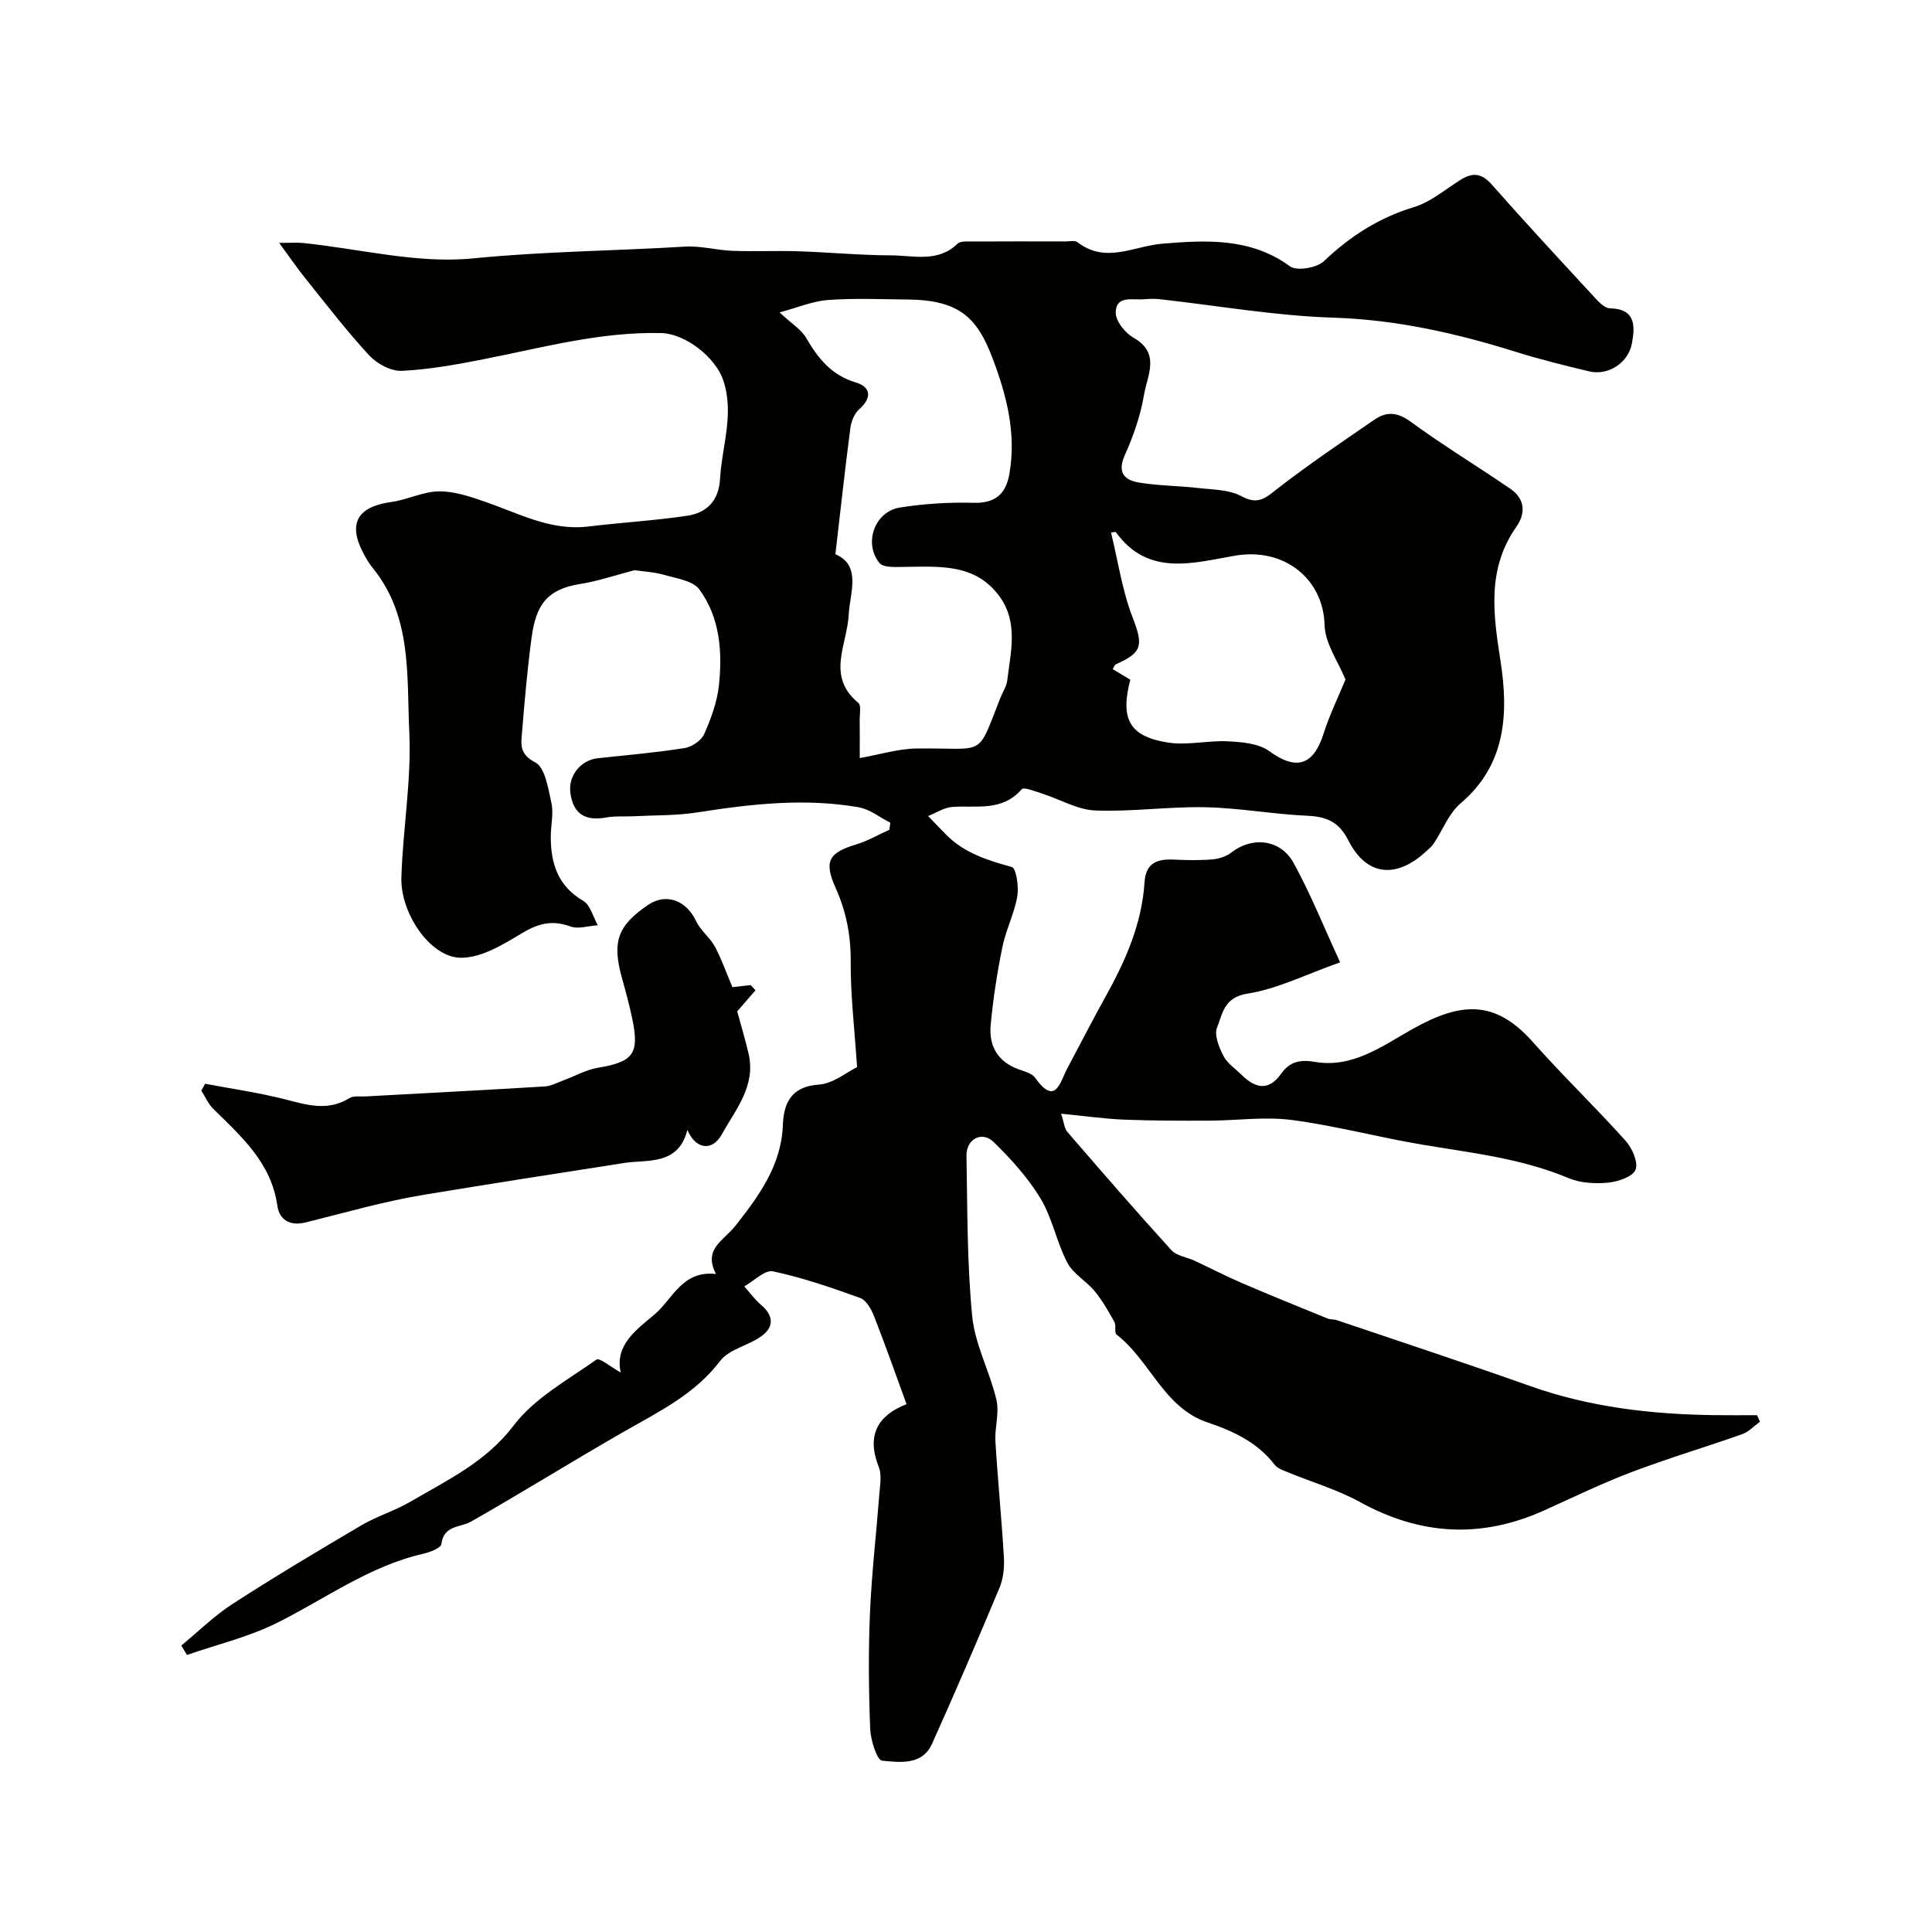
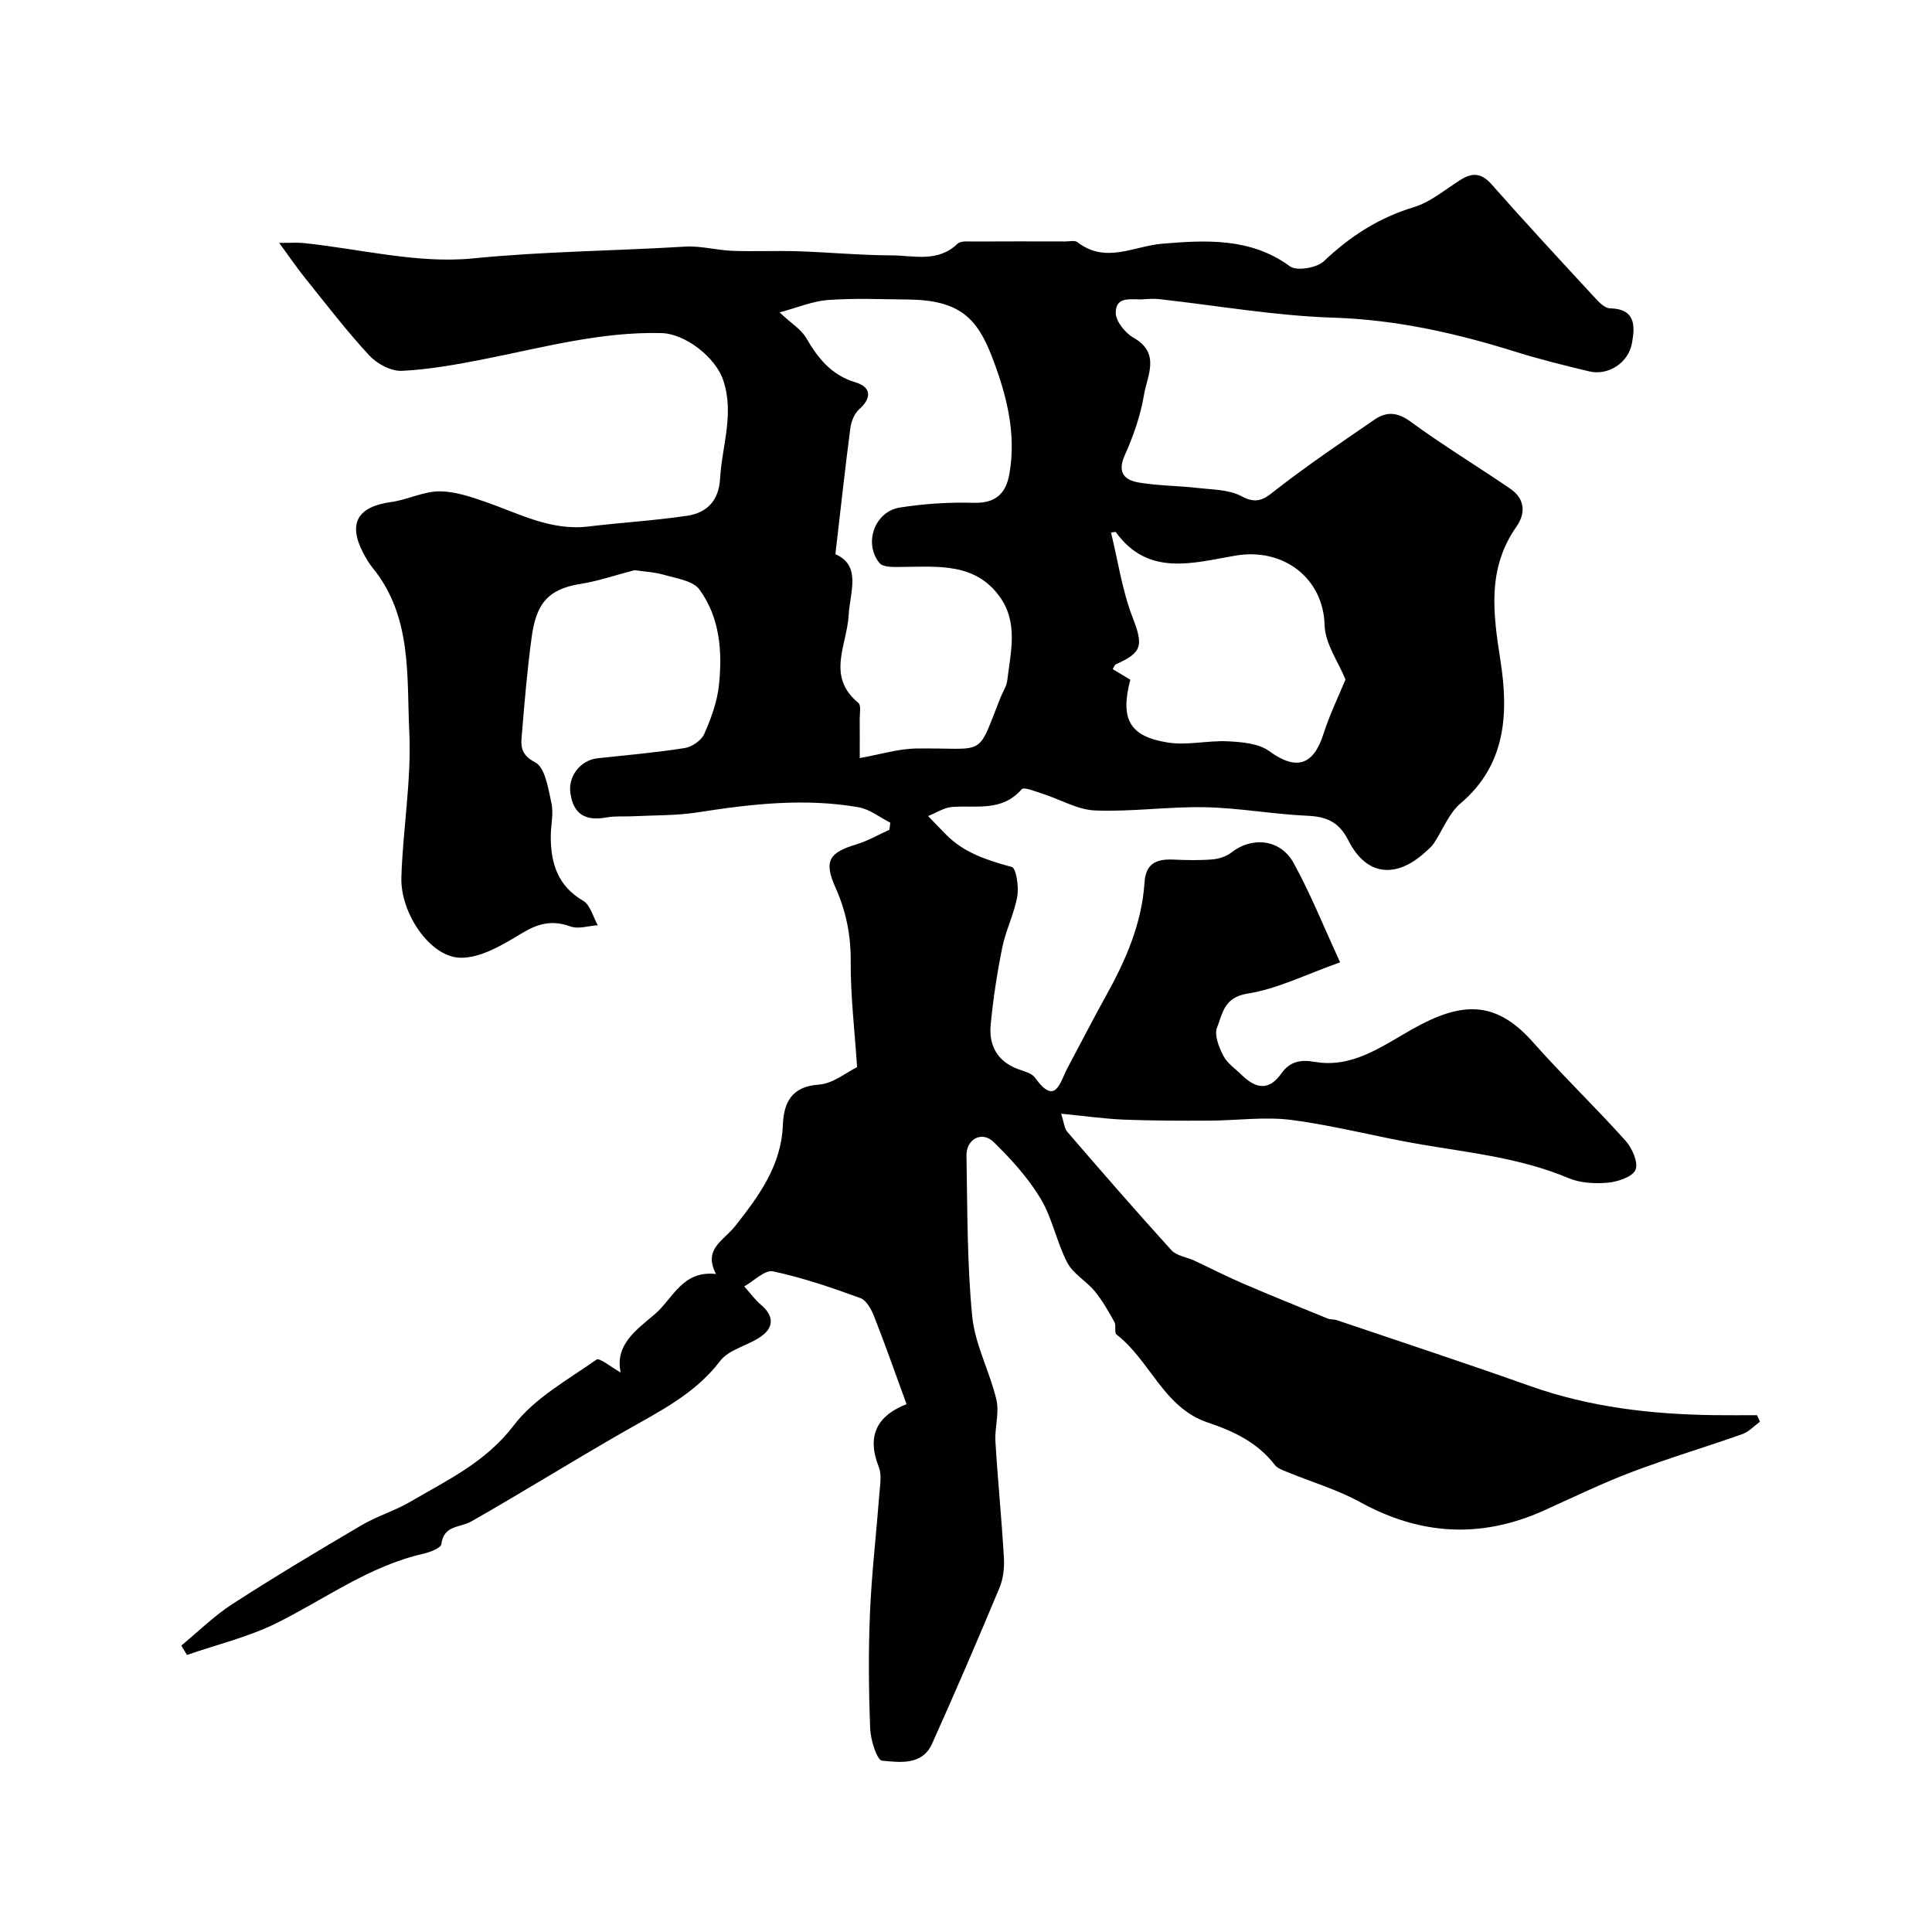
<svg xmlns="http://www.w3.org/2000/svg" enable-background="new 0 0 400 400" viewBox="0 0 400 400">
  <g fill="#010100">
    <path d="m128.51 284.16c-1.27-5.7 3.24-8.83 7.05-12.06 3.74-3.18 5.69-9.12 12.67-8.33-2.68-5.25 1.54-6.82 4.01-9.96 4.74-6.03 9.52-12.41 9.84-20.82.17-4.49 1.63-8.04 7.43-8.43 2.96-.2 5.77-2.57 7.94-3.62-.52-7.84-1.37-14.87-1.32-21.89.04-5.42-.95-10.38-3.14-15.26-2.44-5.45-1.42-7.24 4.22-8.94 2.4-.72 4.63-2.02 6.93-3.06.06-.49.13-.98.19-1.46-2.18-1.1-4.25-2.79-6.55-3.19-11.15-1.95-22.24-.69-33.33 1.05-4.4.69-8.93.58-13.4.81-1.82.09-3.69-.09-5.47.24-4.44.82-6.88-.73-7.49-5.04-.5-3.52 2.11-6.83 5.64-7.21 6.03-.65 12.08-1.17 18.06-2.12 1.5-.24 3.43-1.58 4.02-2.92 1.41-3.2 2.68-6.65 3.04-10.1.73-6.95.21-14.01-4.06-19.82-1.33-1.8-4.69-2.26-7.21-2.99-2.15-.62-4.44-.72-6.21-.99-3.86 1-7.51 2.27-11.26 2.86-6.89 1.08-9.14 4.38-10.04 11.05-.88 6.5-1.45 13.04-1.98 19.57-.19 2.41-.68 4.57 2.72 6.31 2.05 1.05 2.7 5.42 3.36 8.43.48 2.2-.14 4.61-.14 6.93 0 5.54 1.44 10.23 6.71 13.3 1.49.87 2.04 3.33 3.03 5.06-1.91.12-4.03.85-5.68.25-3.81-1.39-6.72-.61-10.13 1.46-3.89 2.35-8.46 5.12-12.67 5.02-6.25-.15-12.41-9.22-12.19-16.62.3-10.04 2.11-20.11 1.64-30.09-.55-11.57.61-23.84-7.49-33.88-.82-1.01-1.5-2.15-2.1-3.31-3.14-6.1-1.09-9.5 5.88-10.46 3.33-.46 6.57-2.17 9.87-2.2 3.21-.03 6.52 1.11 9.64 2.19 6.93 2.4 13.5 6.02 21.25 5.09 6.8-.82 13.66-1.22 20.43-2.22 4.09-.6 6.6-3.07 6.86-7.67.39-6.82 3.02-13.51.63-20.47-1.63-4.74-7.85-9.57-12.8-9.69-12.58-.31-24.6 3.02-36.77 5.41-5.6 1.1-11.28 2.14-16.96 2.41-2.22.1-5.12-1.46-6.72-3.18-4.67-5.04-8.86-10.52-13.17-15.88-1.69-2.09-3.21-4.32-5.49-7.43 2.55 0 3.75-.1 4.93.02 11.75 1.2 23.68 4.33 35.18 3.19 14.65-1.46 29.28-1.55 43.91-2.44 3.23-.2 6.51.74 9.79.87 4.52.17 9.06-.05 13.59.09 6.44.21 12.87.83 19.3.85 4.65.01 9.66 1.55 13.75-2.41.66-.63 2.21-.45 3.35-.46 6.33-.04 12.67-.02 19-.01.83 0 1.92-.27 2.45.14 5.9 4.55 11.65.81 17.64.32 8.94-.74 18.25-1.28 26.38 4.69 1.41 1.03 5.55.33 7.02-1.06 5.45-5.17 11.39-9 18.65-11.2 3.48-1.05 6.49-3.68 9.67-5.66 2.44-1.52 4.31-1.43 6.41.95 6.88 7.81 13.97 15.44 21.03 23.09.98 1.06 2.27 2.54 3.45 2.57 5.37.12 5.22 3.65 4.59 7.18-.72 4.11-4.92 6.82-8.86 5.88-5.06-1.21-10.13-2.46-15.09-4.01-12.35-3.87-24.76-6.69-37.87-7.11-12.07-.38-24.08-2.51-36.11-3.84-1.04-.11-2.11-.05-3.16.03-2.33.19-5.77-.86-5.8 2.76-.02 1.76 1.95 4.22 3.68 5.2 5.66 3.2 2.84 7.85 2.18 11.8-.72 4.28-2.19 8.54-3.98 12.51-1.61 3.59-.1 5.16 2.89 5.67 4.03.68 8.17.66 12.24 1.13 3.06.36 6.47.31 9.03 1.71 3.55 1.95 5.12.22 7.61-1.7 6.45-4.98 13.21-9.56 19.94-14.17 2.45-1.68 4.71-1.58 7.44.42 6.7 4.9 13.82 9.22 20.68 13.91 3 2.05 3.21 5.04 1.27 7.81-6.14 8.75-4.85 17.97-3.32 27.82 1.66 10.64 1.26 21.44-8.27 29.5-2.44 2.07-3.69 5.53-5.55 8.31-.45.68-1.13 1.22-1.74 1.78-6.16 5.59-12.24 4.88-15.93-2.41-1.95-3.86-4.52-4.94-8.54-5.12-7.04-.31-14.05-1.62-21.09-1.76-7.59-.16-15.21.97-22.78.67-3.67-.14-7.25-2.3-10.9-3.46-1.46-.46-3.87-1.47-4.34-.93-4.04 4.68-9.35 3.3-14.37 3.66-1.7.12-3.33 1.23-4.99 1.88 1.28 1.33 2.54 2.68 3.85 3.98 3.75 3.73 8.51 5.2 13.47 6.57.92.25 1.48 4.09 1.14 6.09-.63 3.58-2.37 6.96-3.1 10.54-1.08 5.3-1.9 10.67-2.41 16.05-.41 4.27 1.38 7.59 5.7 9.18 1.22.45 2.8.81 3.47 1.75 4.3 6.01 5.17.93 6.72-1.97 2.68-5.01 5.27-10.08 8.03-15.05 4.07-7.33 7.38-14.91 7.93-23.39.26-4.05 2.6-4.89 6.04-4.73 2.66.12 5.34.18 7.99-.04 1.36-.11 2.91-.6 3.96-1.43 4.25-3.34 10.13-2.8 12.86 2.14 3.48 6.3 6.17 13.05 9.65 20.6-7.14 2.52-13.01 5.52-19.19 6.48-4.88.75-5.15 4.18-6.29 7.02-.63 1.56.4 4.09 1.31 5.86.8 1.55 2.47 2.66 3.78 3.95 2.81 2.75 5.55 3.45 8.19-.26 1.76-2.48 3.85-2.98 7.04-2.43 7.7 1.31 13.83-3.25 20.06-6.76 9.87-5.56 17.07-6.31 24.97 2.61 6.2 6.99 12.96 13.49 19.2 20.44 1.38 1.53 2.7 4.49 2.09 6.03-.58 1.46-3.65 2.49-5.72 2.68-2.7.25-5.74.08-8.2-.96-9.76-4.11-20.13-5.2-30.4-6.94-8.99-1.52-17.85-3.9-26.87-5.08-5.6-.73-11.4.12-17.12.14-5.86.02-11.72.02-17.58-.21-4.08-.17-8.15-.75-13.04-1.23.61 1.84.67 3.04 1.29 3.76 7.1 8.23 14.23 16.45 21.54 24.49 1.08 1.19 3.18 1.43 4.78 2.18 3.33 1.55 6.59 3.24 9.96 4.69 5.84 2.51 11.74 4.89 17.62 7.29.6.24 1.32.14 1.94.35 13.33 4.51 26.7 8.91 39.96 13.62 12.37 4.39 25.14 5.86 38.15 6.03 2.95.04 5.9.01 8.85.01.2.45.4.9.6 1.35-1.21.88-2.3 2.09-3.65 2.57-7.63 2.7-15.41 5.01-22.98 7.88-6.16 2.34-12.11 5.24-18.13 7.95-12.96 5.82-25.5 5.13-37.98-1.73-4.77-2.63-10.13-4.19-15.2-6.28-.9-.37-1.97-.74-2.52-1.46-3.57-4.64-8.54-6.98-13.88-8.77-9.15-3.07-11.9-12.84-18.88-18.21-.5-.39-.02-1.86-.43-2.59-1.23-2.21-2.5-4.45-4.09-6.39-1.73-2.1-4.45-3.57-5.66-5.89-2.22-4.25-3.1-9.23-5.55-13.3-2.59-4.3-6.1-8.16-9.71-11.69-2.42-2.36-5.69-.62-5.62 2.87.2 11.1.11 22.24 1.19 33.26.58 5.85 3.65 11.42 5.01 17.25.63 2.71-.38 5.75-.21 8.62.49 8.03 1.29 16.05 1.76 24.08.12 2.07-.14 4.36-.93 6.25-4.51 10.8-9.14 21.56-13.94 32.24-2.04 4.55-6.69 3.86-10.36 3.52-1.05-.1-2.37-4.28-2.46-6.63-.31-7.99-.38-16.01-.04-23.99.35-8.2 1.31-16.38 1.94-24.57.14-1.87.53-3.98-.12-5.62-2.62-6.61-.17-10.7 5.75-13-2.28-6.23-4.39-12.26-6.72-18.2-.57-1.45-1.6-3.32-2.87-3.78-5.91-2.15-11.91-4.21-18.05-5.52-1.69-.36-3.95 2-5.96 3.11 1.15 1.29 2.18 2.73 3.49 3.84 2.56 2.17 2.72 4.52.14 6.42-2.71 1.99-6.75 2.72-8.63 5.19-5.27 6.92-12.67 10.48-19.86 14.6-10.62 6.08-21.01 12.56-31.65 18.62-2.31 1.32-5.69.7-6.2 4.69-.11.83-2.37 1.68-3.75 2-11.19 2.55-20.3 9.35-30.32 14.33-5.85 2.91-12.38 4.46-18.6 6.62-.39-.65-.78-1.3-1.17-1.95 3.52-2.9 6.81-6.16 10.62-8.62 8.76-5.66 17.72-11.01 26.71-16.3 3.22-1.89 6.9-2.98 10.12-4.87 7.65-4.48 15.58-8.17 21.37-15.78 4.29-5.65 11.15-9.41 17.14-13.63.6-.46 3.01 1.57 5.01 2.67zm44.45-169.42c5.47 2.36 2.99 7.98 2.75 12.56-.32 6.23-4.71 12.71 2.01 18.23.61.5.26 2.23.27 3.39.03 2.62.01 5.25.01 8.03 4.26-.75 7.98-1.93 11.72-1.98 14.62-.2 12.39 2.18 17.4-10.49.47-1.2 1.27-2.35 1.42-3.59.7-5.88 2.33-11.95-1.56-17.35-5.03-6.97-12.56-6.23-19.87-6.17-1.72.01-4.21.19-5.02-.8-3.36-4.11-.98-10.67 4.22-11.49 5.01-.79 10.16-1.12 15.23-.98 4.57.13 6.73-1.87 7.45-6.02 1.47-8.44-.62-16.41-3.59-24.16-3.13-8.17-6.84-11.81-17.48-11.91-5.49-.05-11.01-.3-16.48.1-3.17.23-6.27 1.56-10.04 2.57 2.5 2.34 4.47 3.51 5.48 5.24 2.47 4.24 5.22 7.74 10.26 9.25 3.33.99 3.31 3.3.76 5.55-1 .88-1.66 2.52-1.84 3.9-1.1 8.38-2.01 16.77-3.1 26.12zm57.07-4.48c1.43 5.88 2.3 11.95 4.45 17.53 2.2 5.72 2.14 7.28-3.4 9.72-.33.15-.49.69-.71 1.02 1.31.79 2.52 1.52 3.65 2.2-2.15 8.18-.16 11.78 7.87 13.02 3.99.61 8.22-.48 12.32-.27 2.91.15 6.36.42 8.55 2.02 5.54 4.04 9.13 3.08 11.25-3.55 1.3-4.06 3.19-7.92 4.56-11.26-1.48-3.65-4.23-7.44-4.33-11.29-.24-9.57-8.41-16.09-18.49-14.36-8.76 1.5-18.03 4.41-24.75-4.89-.05-.06-.32.03-.97.11z" />
-     <path d="m151.64 204.38c1.21-.14 2.49-.29 3.77-.43.34.36.68.72 1.01 1.08-1.22 1.4-2.44 2.81-3.79 4.36.65 2.4 1.6 5.55 2.35 8.74 1.57 6.69-2.69 11.6-5.58 16.79-1.96 3.51-5.38 3.05-7.09-.99-1.83 7.43-8.33 6.12-13 6.84-13.86 2.15-27.7 4.31-41.52 6.59-8.41 1.39-16.41 3.73-24.56 5.74-3.43.84-5.43-.78-5.8-3.42-1.25-8.94-7.44-14.35-13.29-20.12-1.04-1.03-1.65-2.49-2.46-3.76.26-.47.52-.95.79-1.42 5.54 1.05 11.15 1.84 16.6 3.24 4.53 1.17 8.82 2.49 13.26-.26.88-.54 2.26-.3 3.42-.36 12.33-.68 24.67-1.31 37-2.06 1.4-.09 2.77-.86 4.14-1.36 2.28-.84 4.48-2.1 6.84-2.5 7.35-1.22 8.68-2.86 7.19-10.08-.59-2.86-1.37-5.69-2.15-8.51-2.09-7.52-.91-10.86 5.43-15.15 3.72-2.51 7.89-.94 9.91 3.35.92 1.96 2.89 3.42 3.93 5.35 1.39 2.61 2.36 5.43 3.6 8.34z" />
  </g>
</svg>